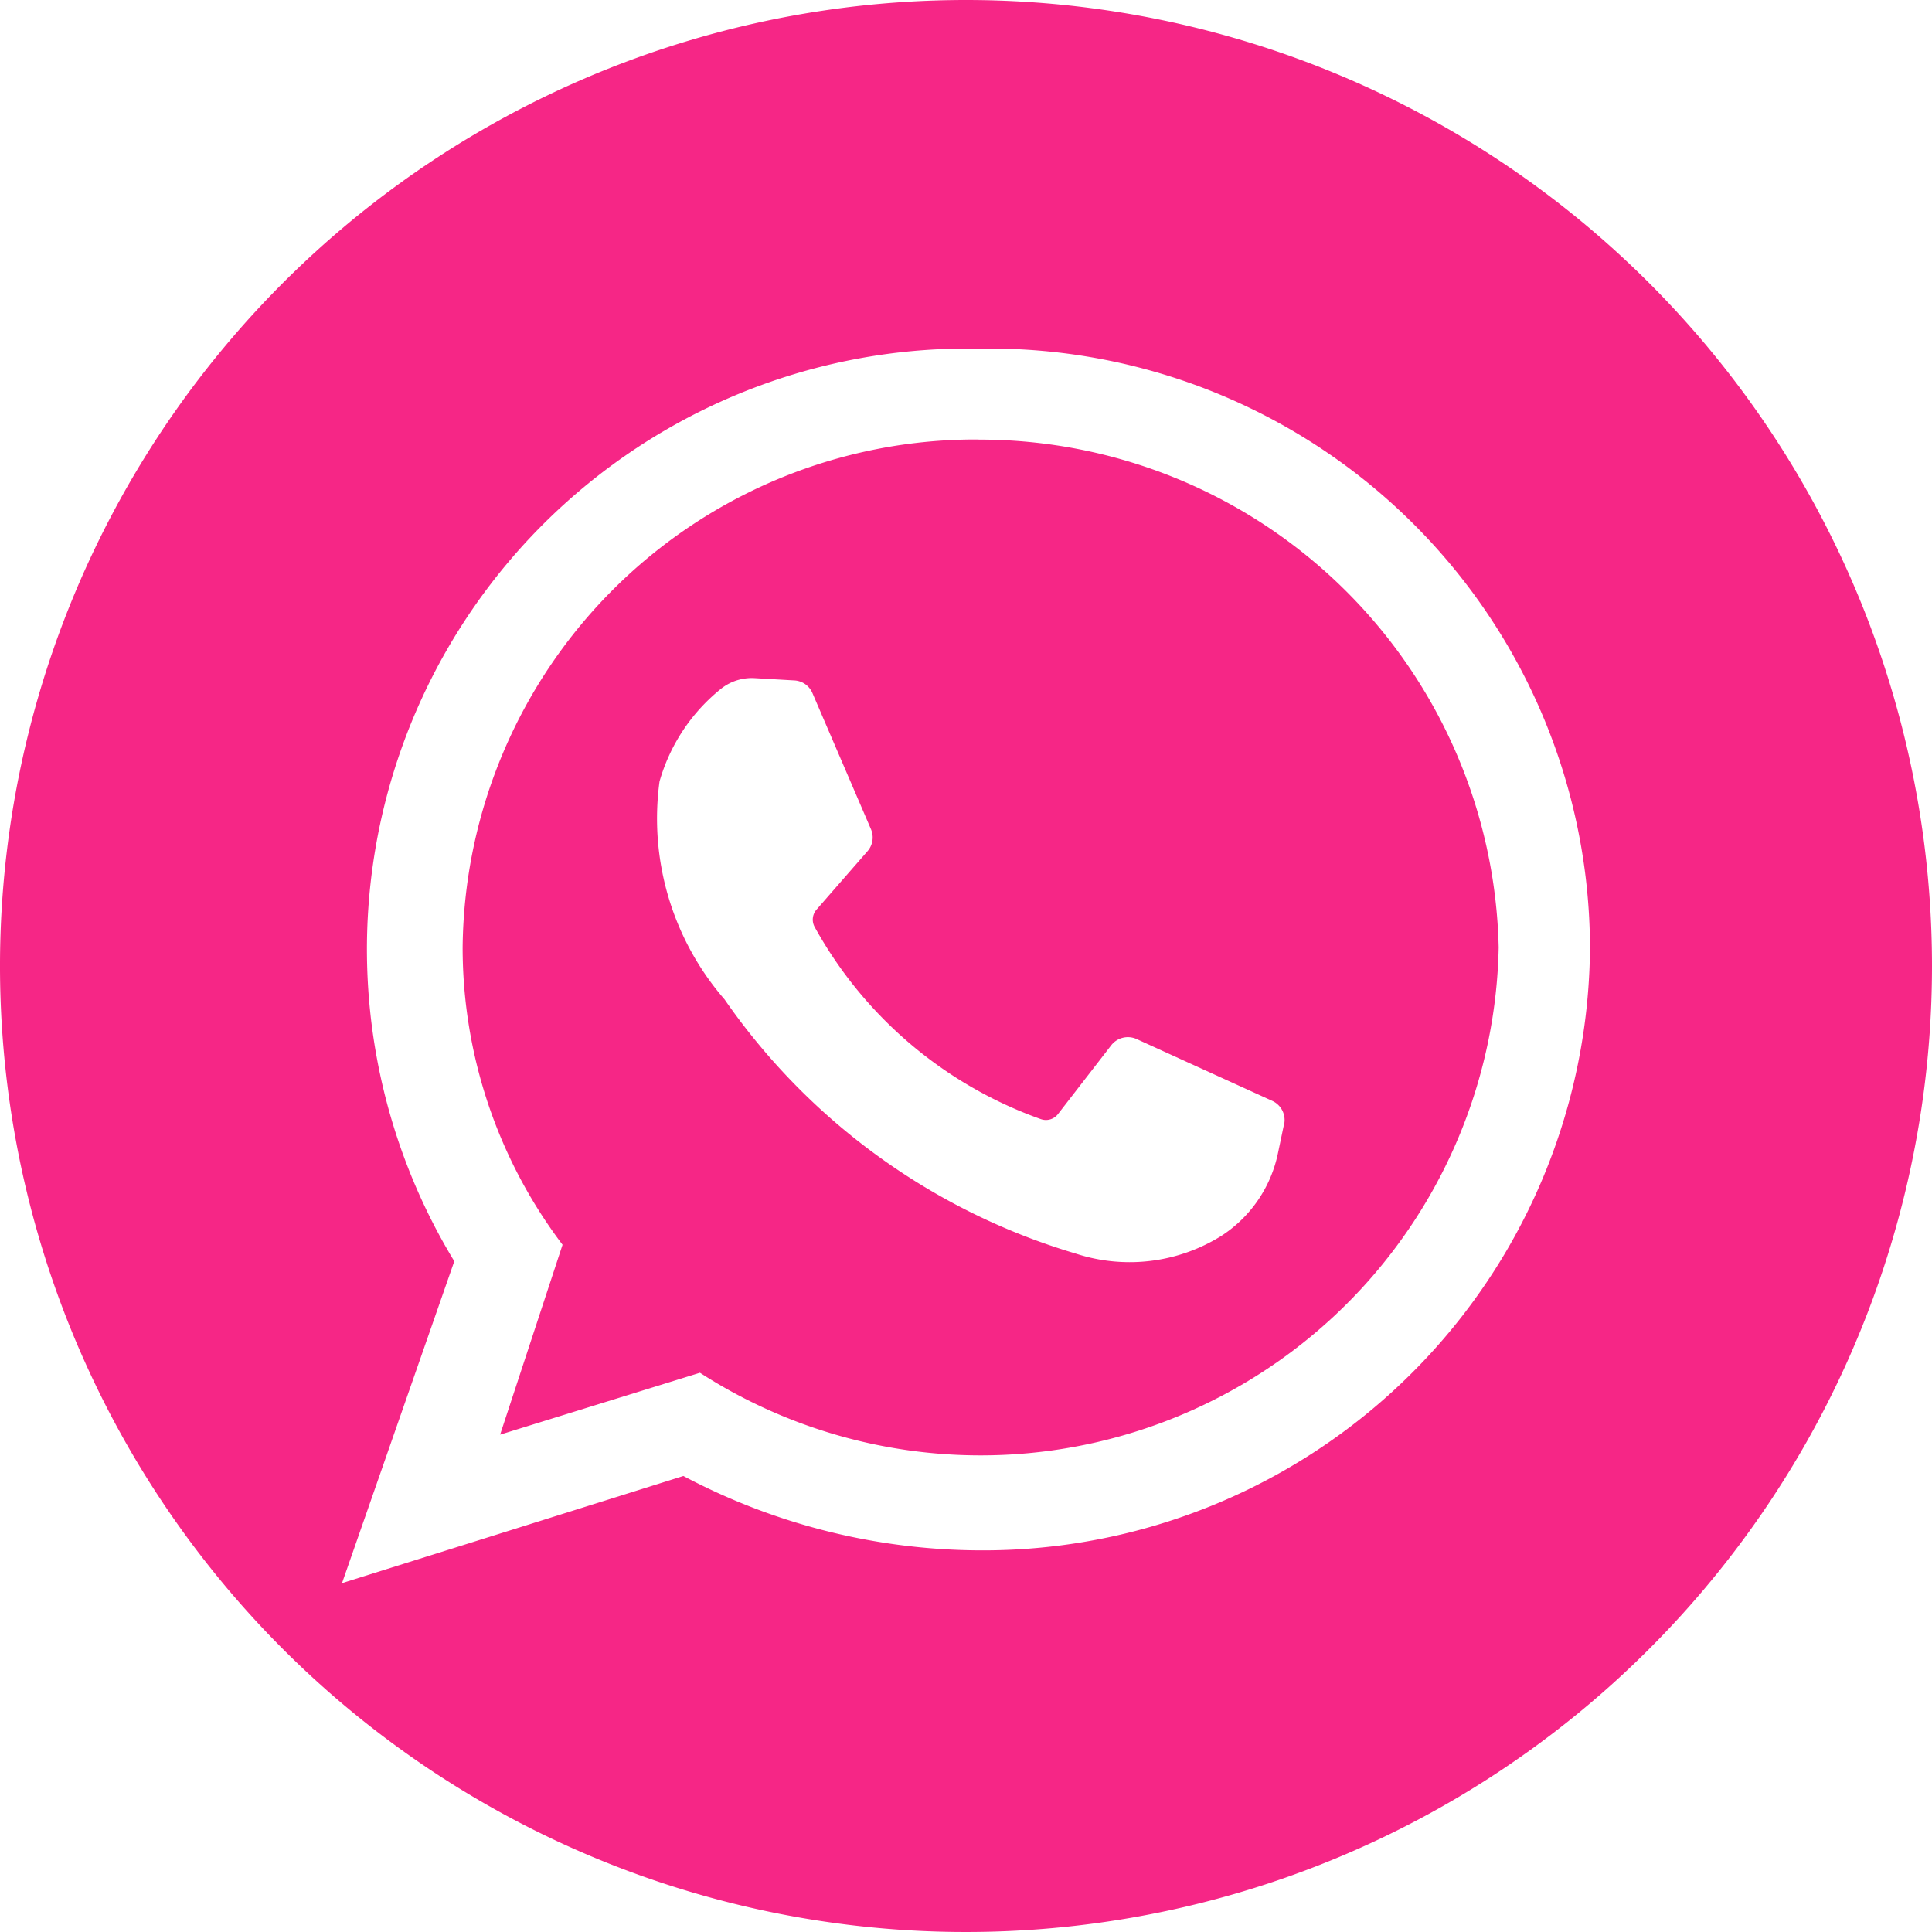
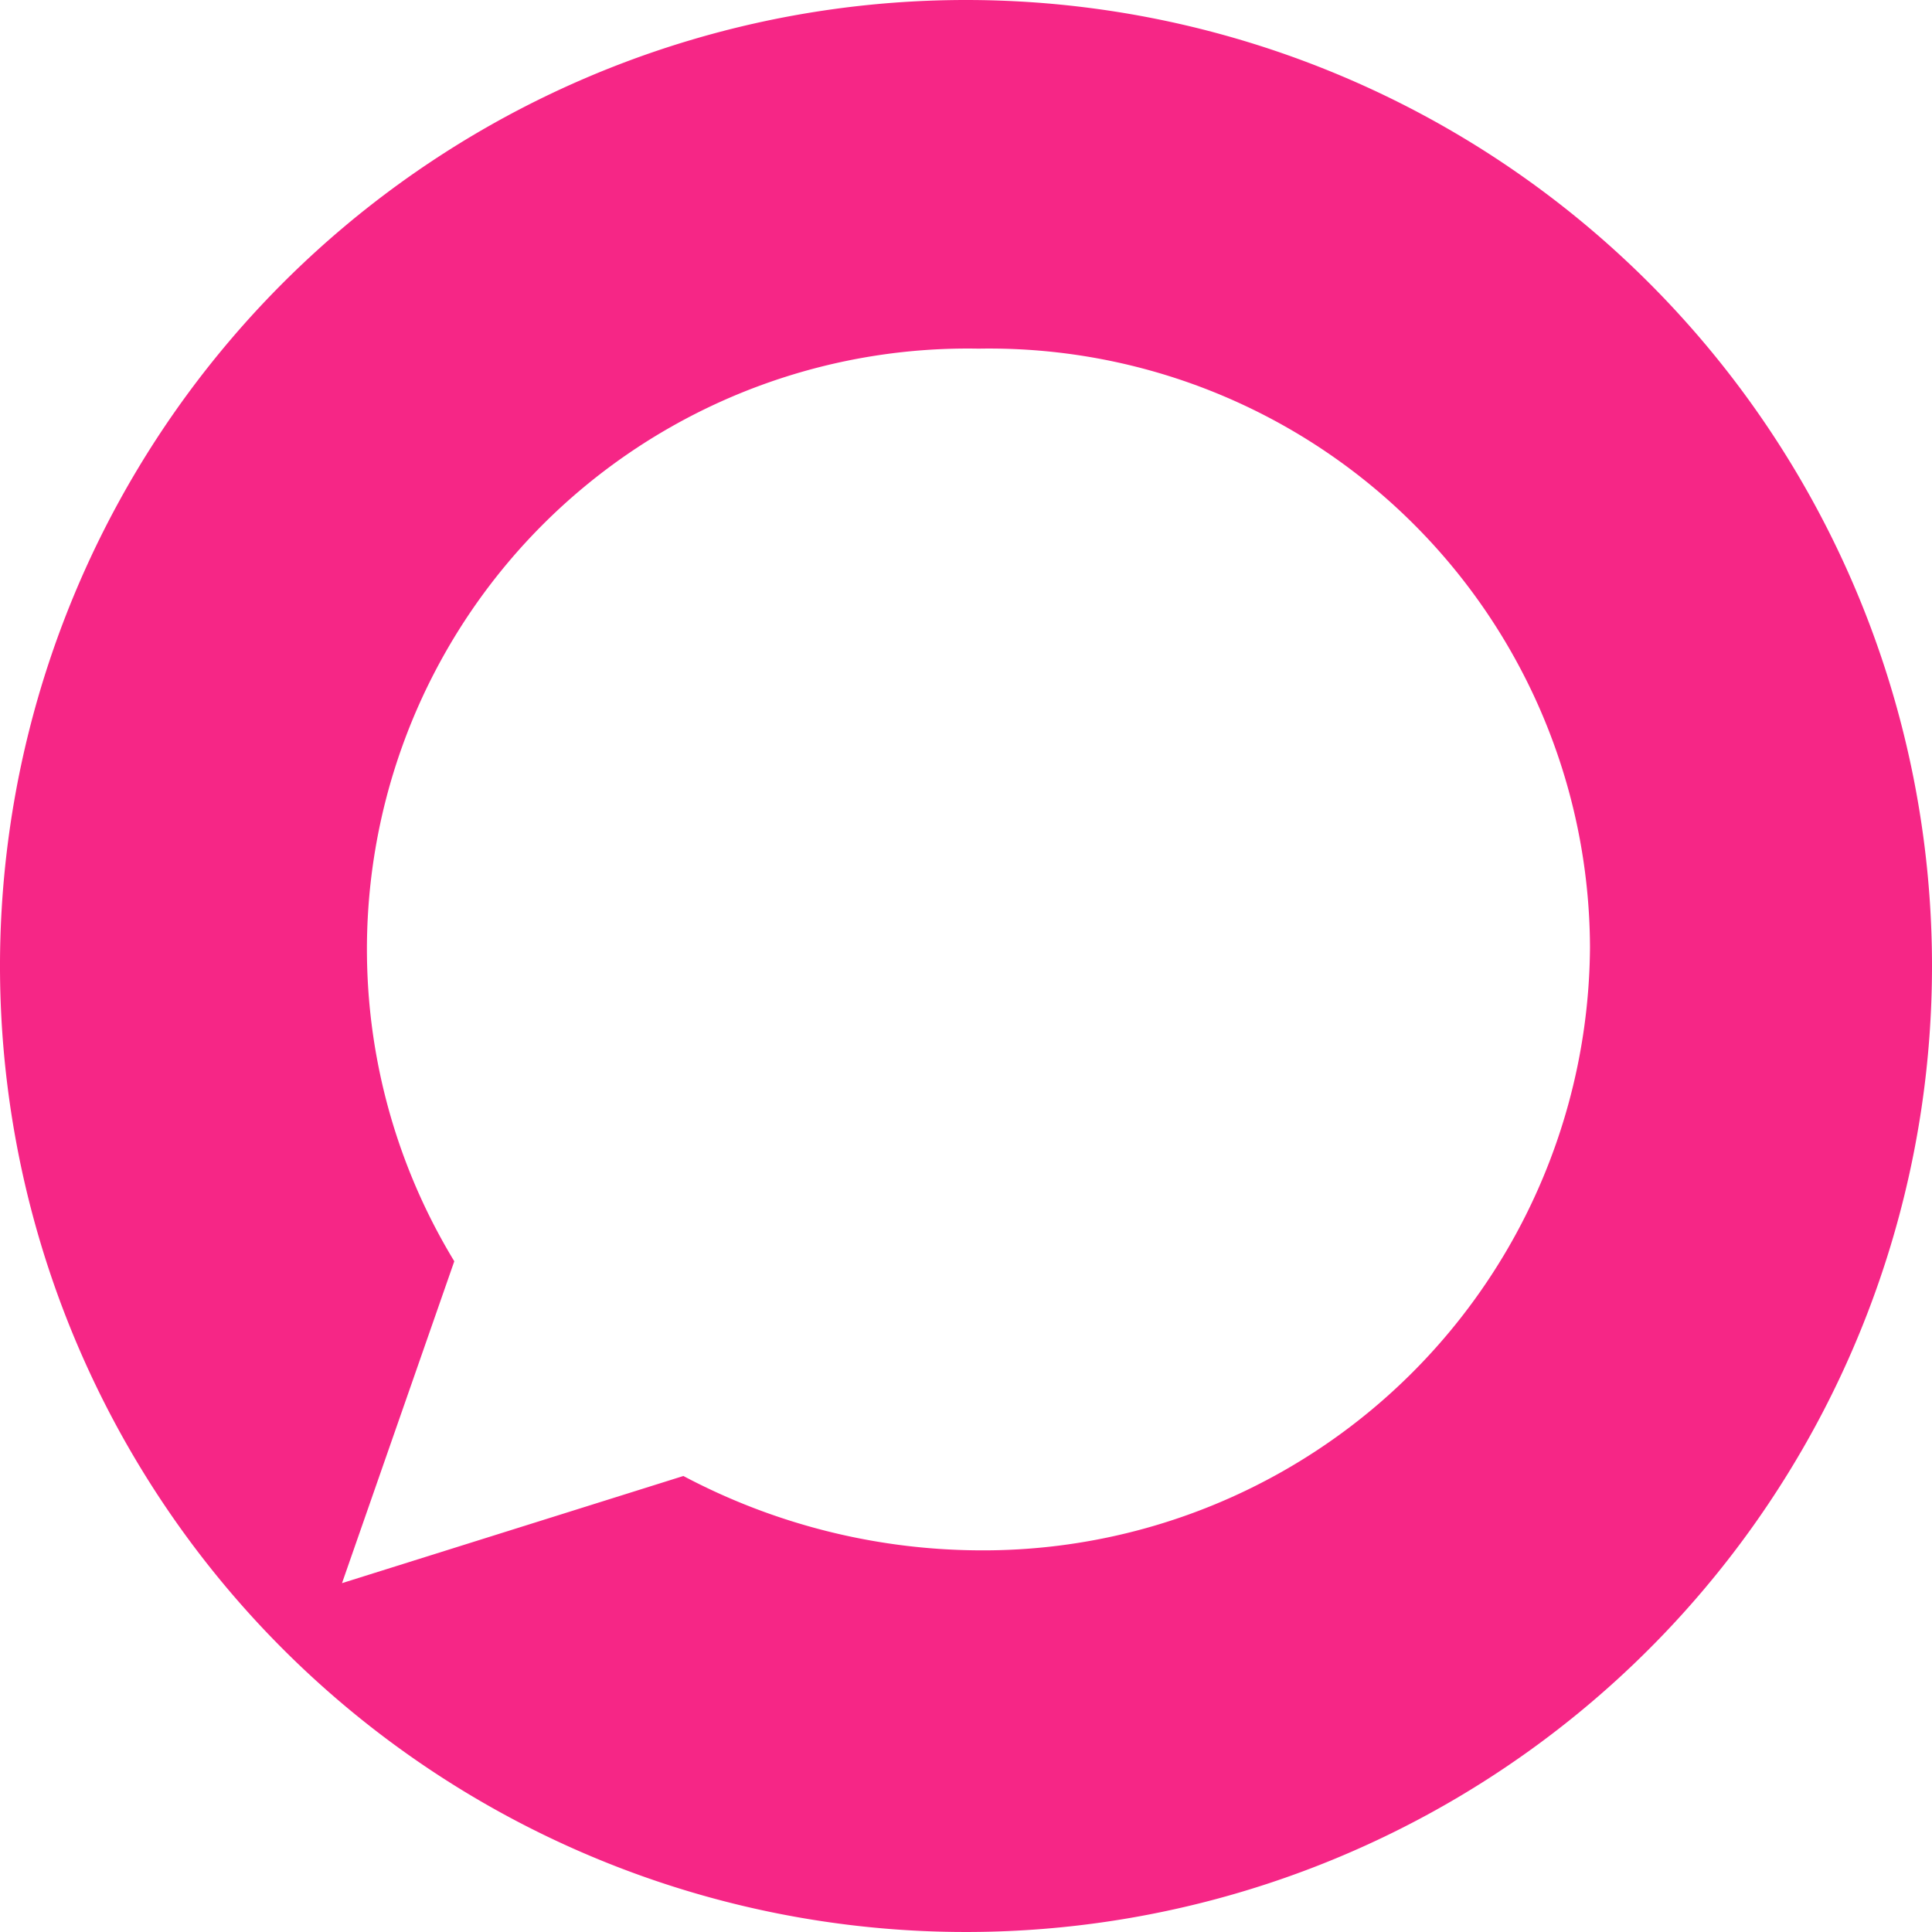
<svg xmlns="http://www.w3.org/2000/svg" width="35" height="35" viewBox="0 0 35 35">
  <defs>
    <clipPath id="a">
      <rect width="35" height="35" transform="translate(1164 6781)" fill="#fff" stroke="#707070" stroke-width="1" />
    </clipPath>
  </defs>
  <g transform="translate(-1164 -6781)" clip-path="url(#a)">
    <g transform="translate(1163.58 6780.58)">
      <path d="M17.92.42a17.5,17.5,0,1,0,17.5,17.5A17.5,17.5,0,0,0,17.92.42Zm.226,28.086A11.562,11.562,0,0,1,12.8,27.159L6.616,29.1,8.65,23.269a10.883,10.883,0,0,1,9.5-16.533A10.882,10.882,0,0,1,29.224,17.584,10.993,10.993,0,0,1,18.146,28.506Z" fill="#f62686" />
-       <path d="M18.146,8.382a9.294,9.294,0,0,0-9.345,9.2,8.92,8.92,0,0,0,1.81,5.388l-1.131,3.44L13.1,25.289a9.387,9.387,0,0,0,14.47-7.705,9.409,9.409,0,0,0-9.42-9.2Zm5.536,12.4-.113.54a2.35,2.35,0,0,1-1.023,1.487,3.137,3.137,0,0,1-2.631.323,11.838,11.838,0,0,1-6.369-4.607,5,5,0,0,1-1.178-3.948,3.322,3.322,0,0,1,1.093-1.662.9.9,0,0,1,.628-.21l.726.042a.377.377,0,0,1,.324.231L16.2,15.446a.378.378,0,0,1-.063.393L15.211,16.9a.276.276,0,0,0-.035.309,7.583,7.583,0,0,0,4.1,3.485.276.276,0,0,0,.31-.091l.966-1.248a.382.382,0,0,1,.458-.112l2.462,1.122a.381.381,0,0,1,.212.42Z" fill="#f62686" />
    </g>
  </g>
</svg>